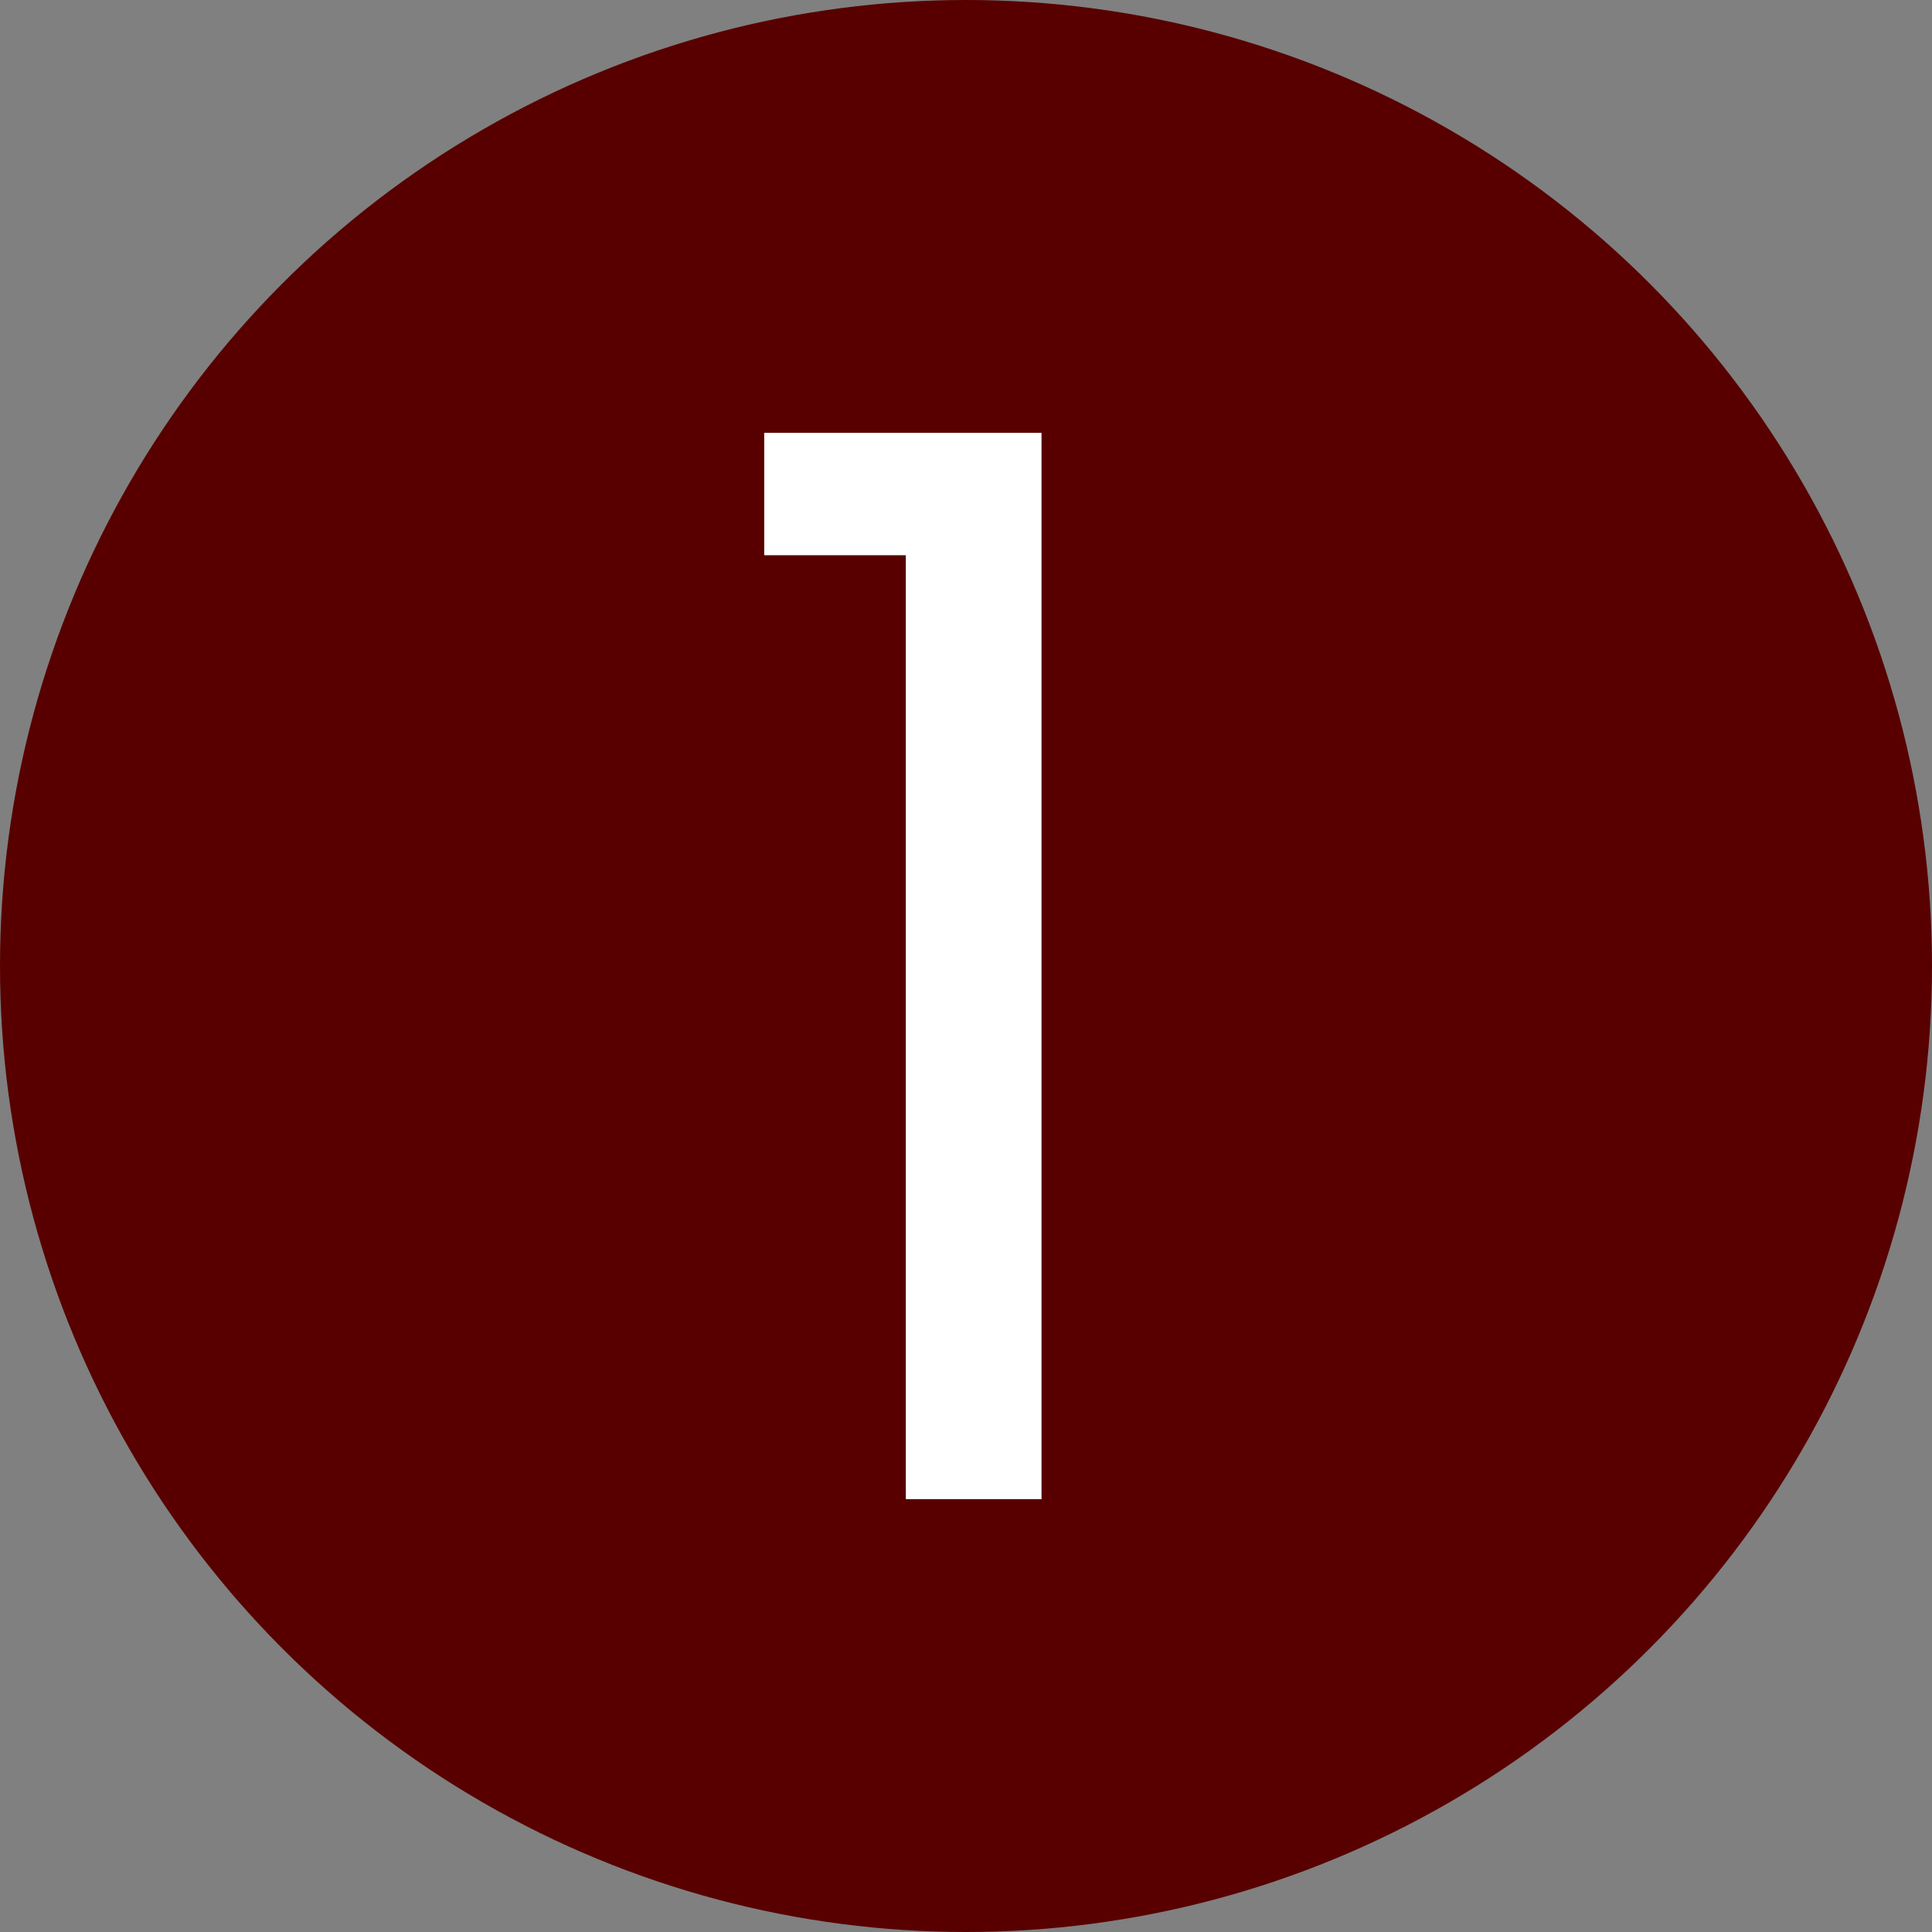
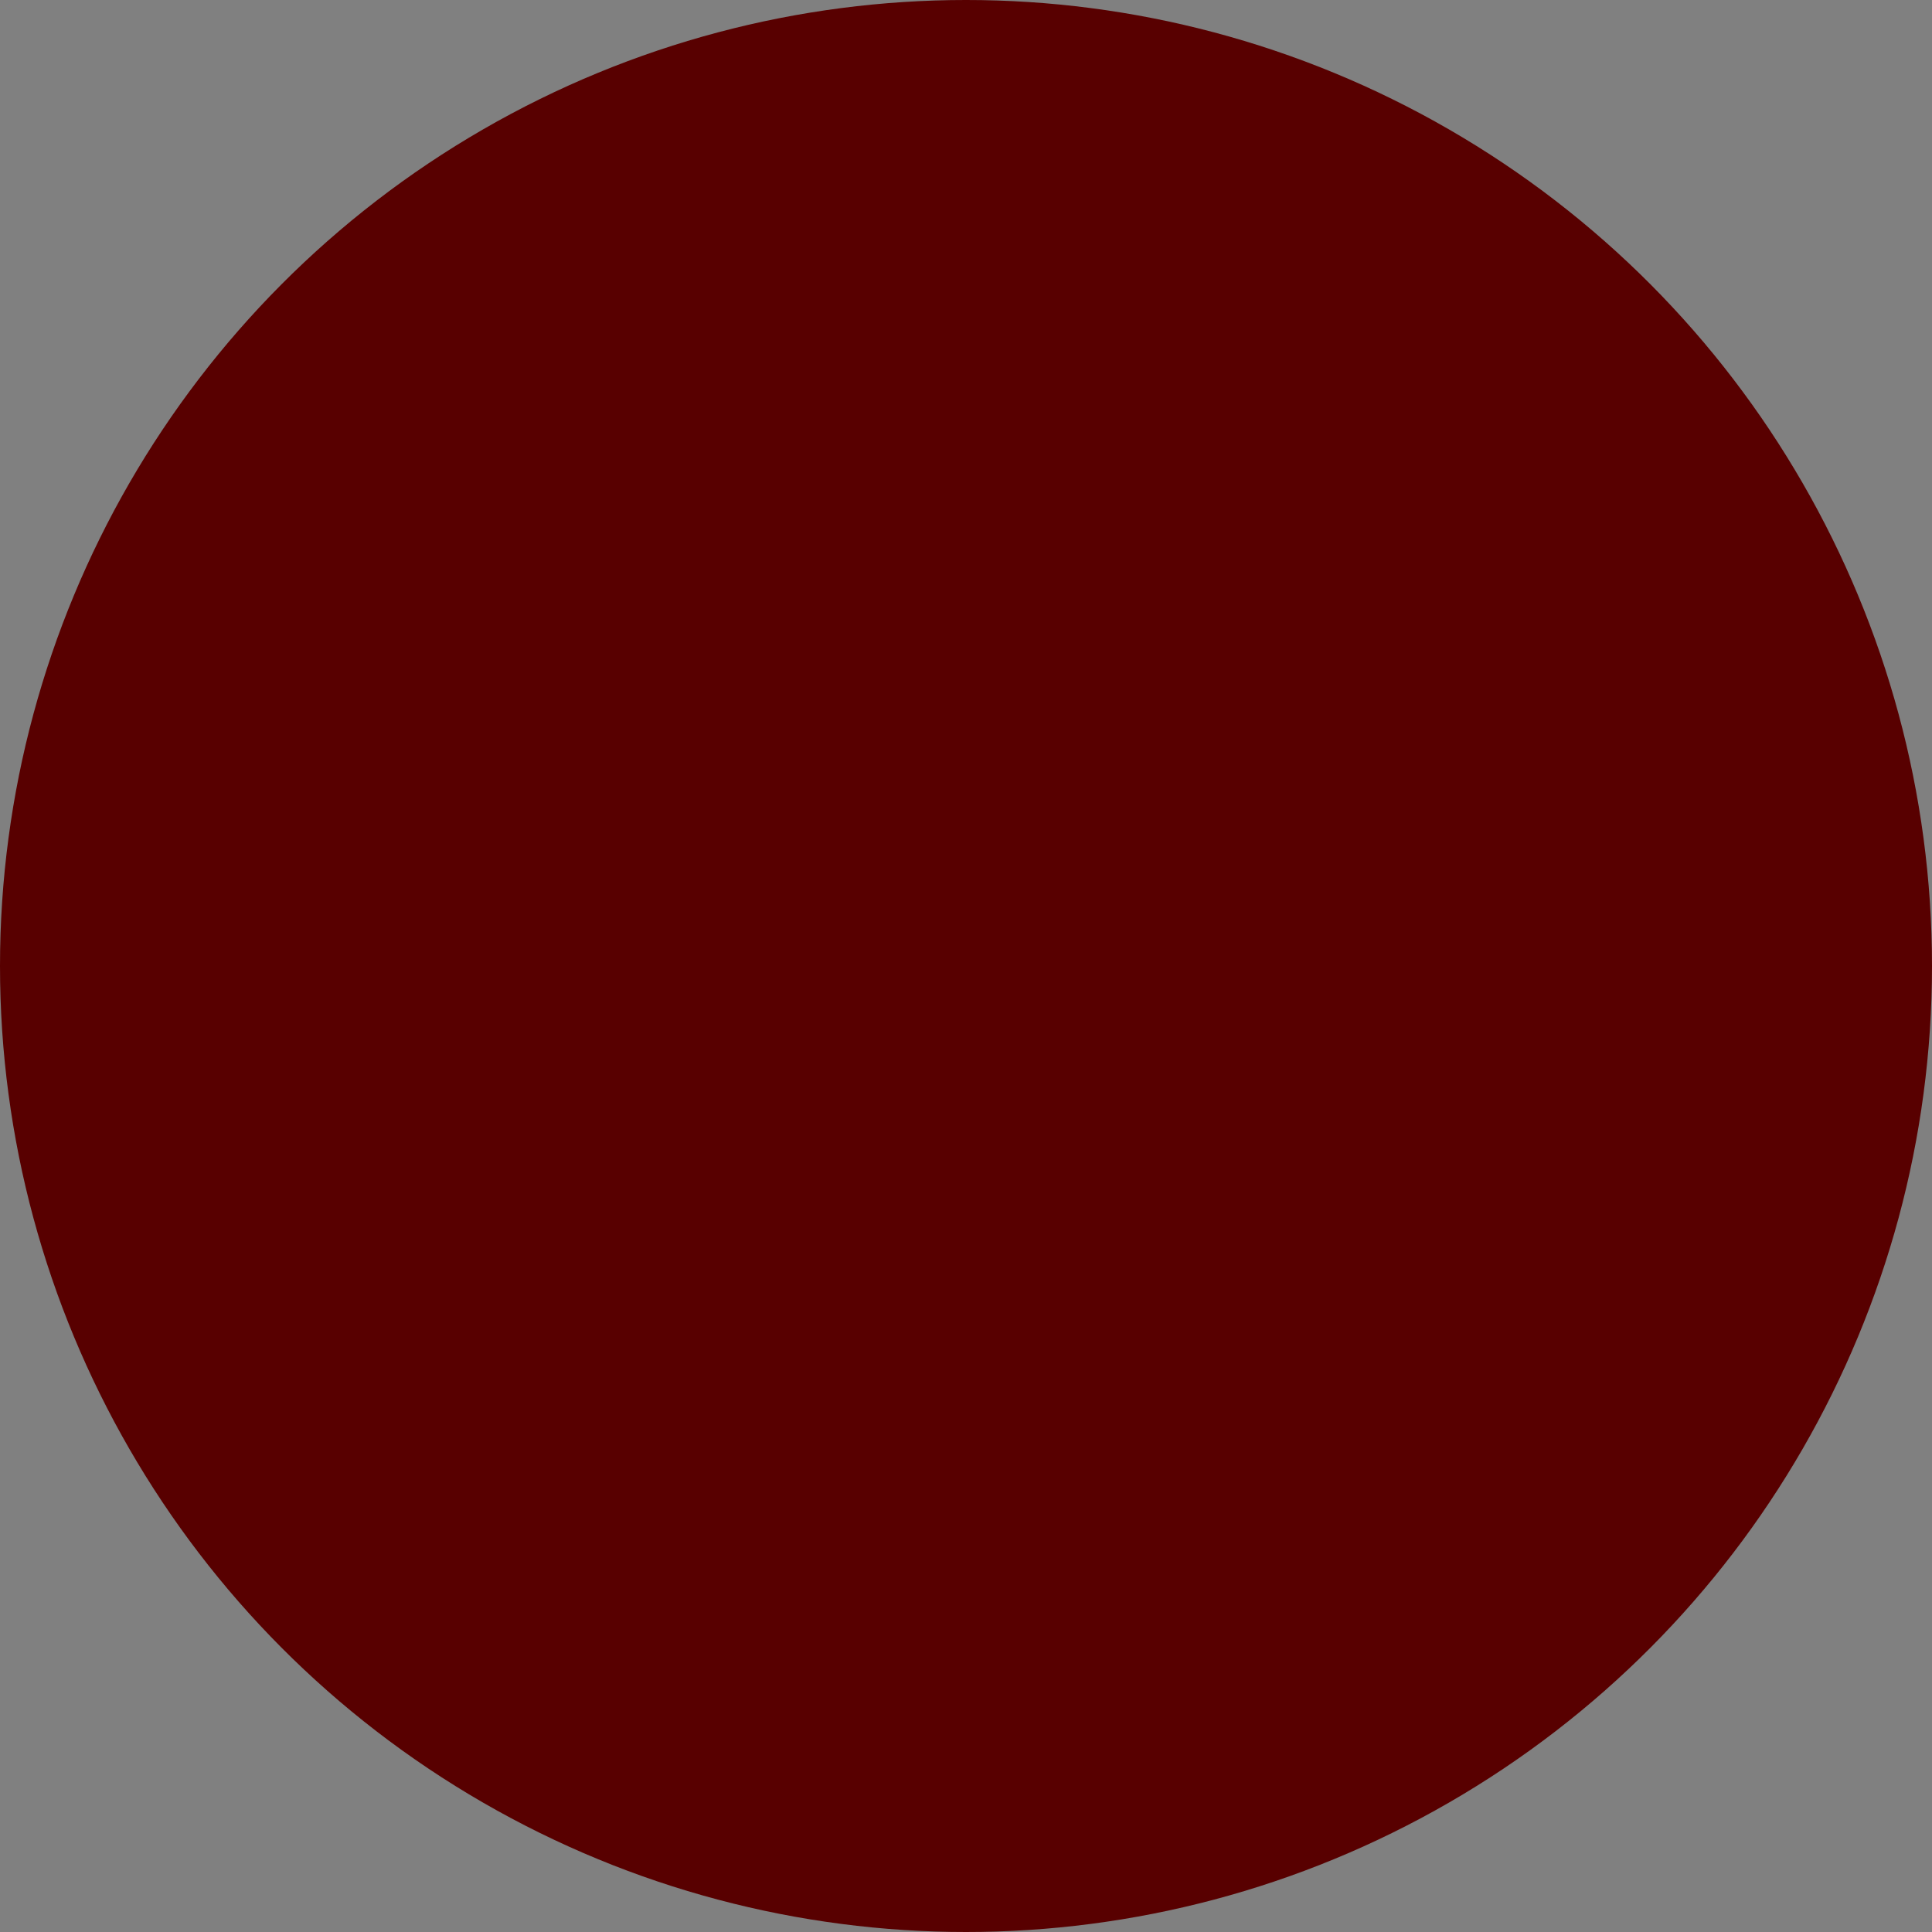
<svg xmlns="http://www.w3.org/2000/svg" id="Layer_2" data-name="Layer 2" viewBox="0 0 306 306">
  <rect x="0" y="0" width="306" height="306" fill="#808080" stroke="none" />
  <defs>
    <style>
      .cls-1 {
        fill: #fff;
      }

      .cls-2 {
        fill: #580000;
      }
    </style>
  </defs>
  <g id="Layer_1-2" data-name="Layer 1">
    <circle class="cls-2" cx="153" cy="153" r="153" />
-     <path class="cls-1" d="M121.04,87.94v-19.39h43.92v168.89h-21.49V87.94h-22.42Z" />
  </g>
</svg>